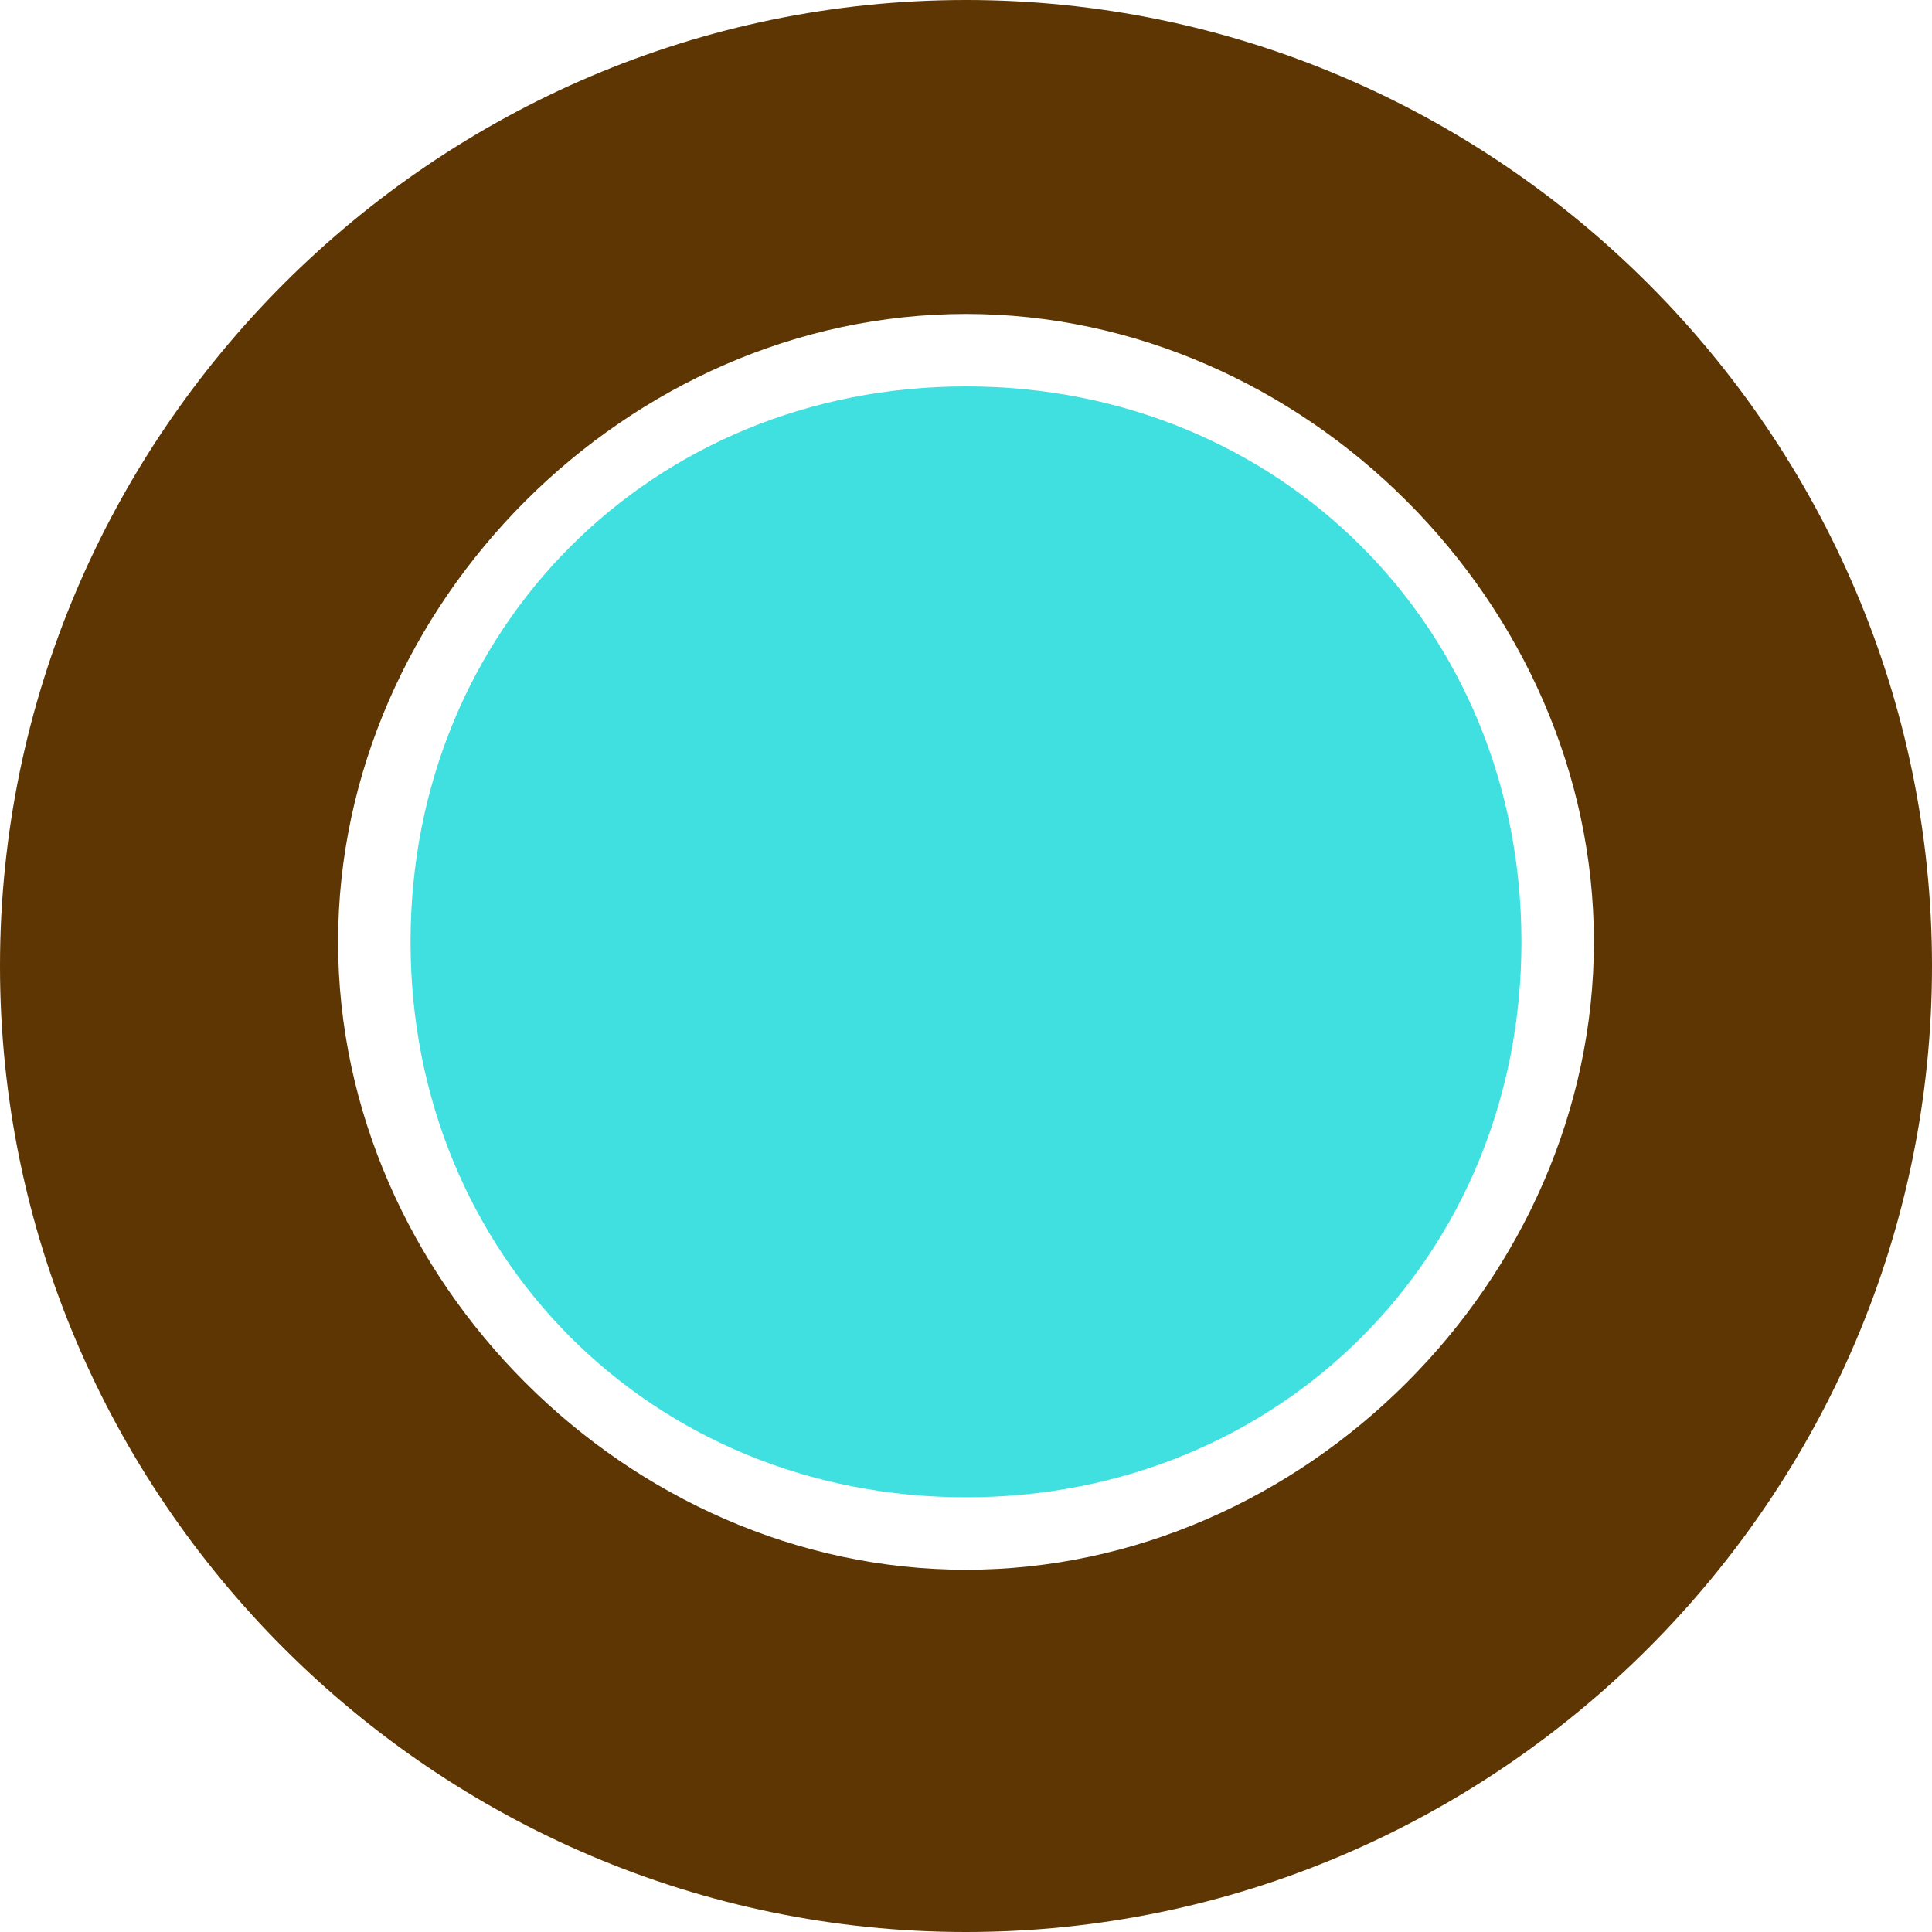
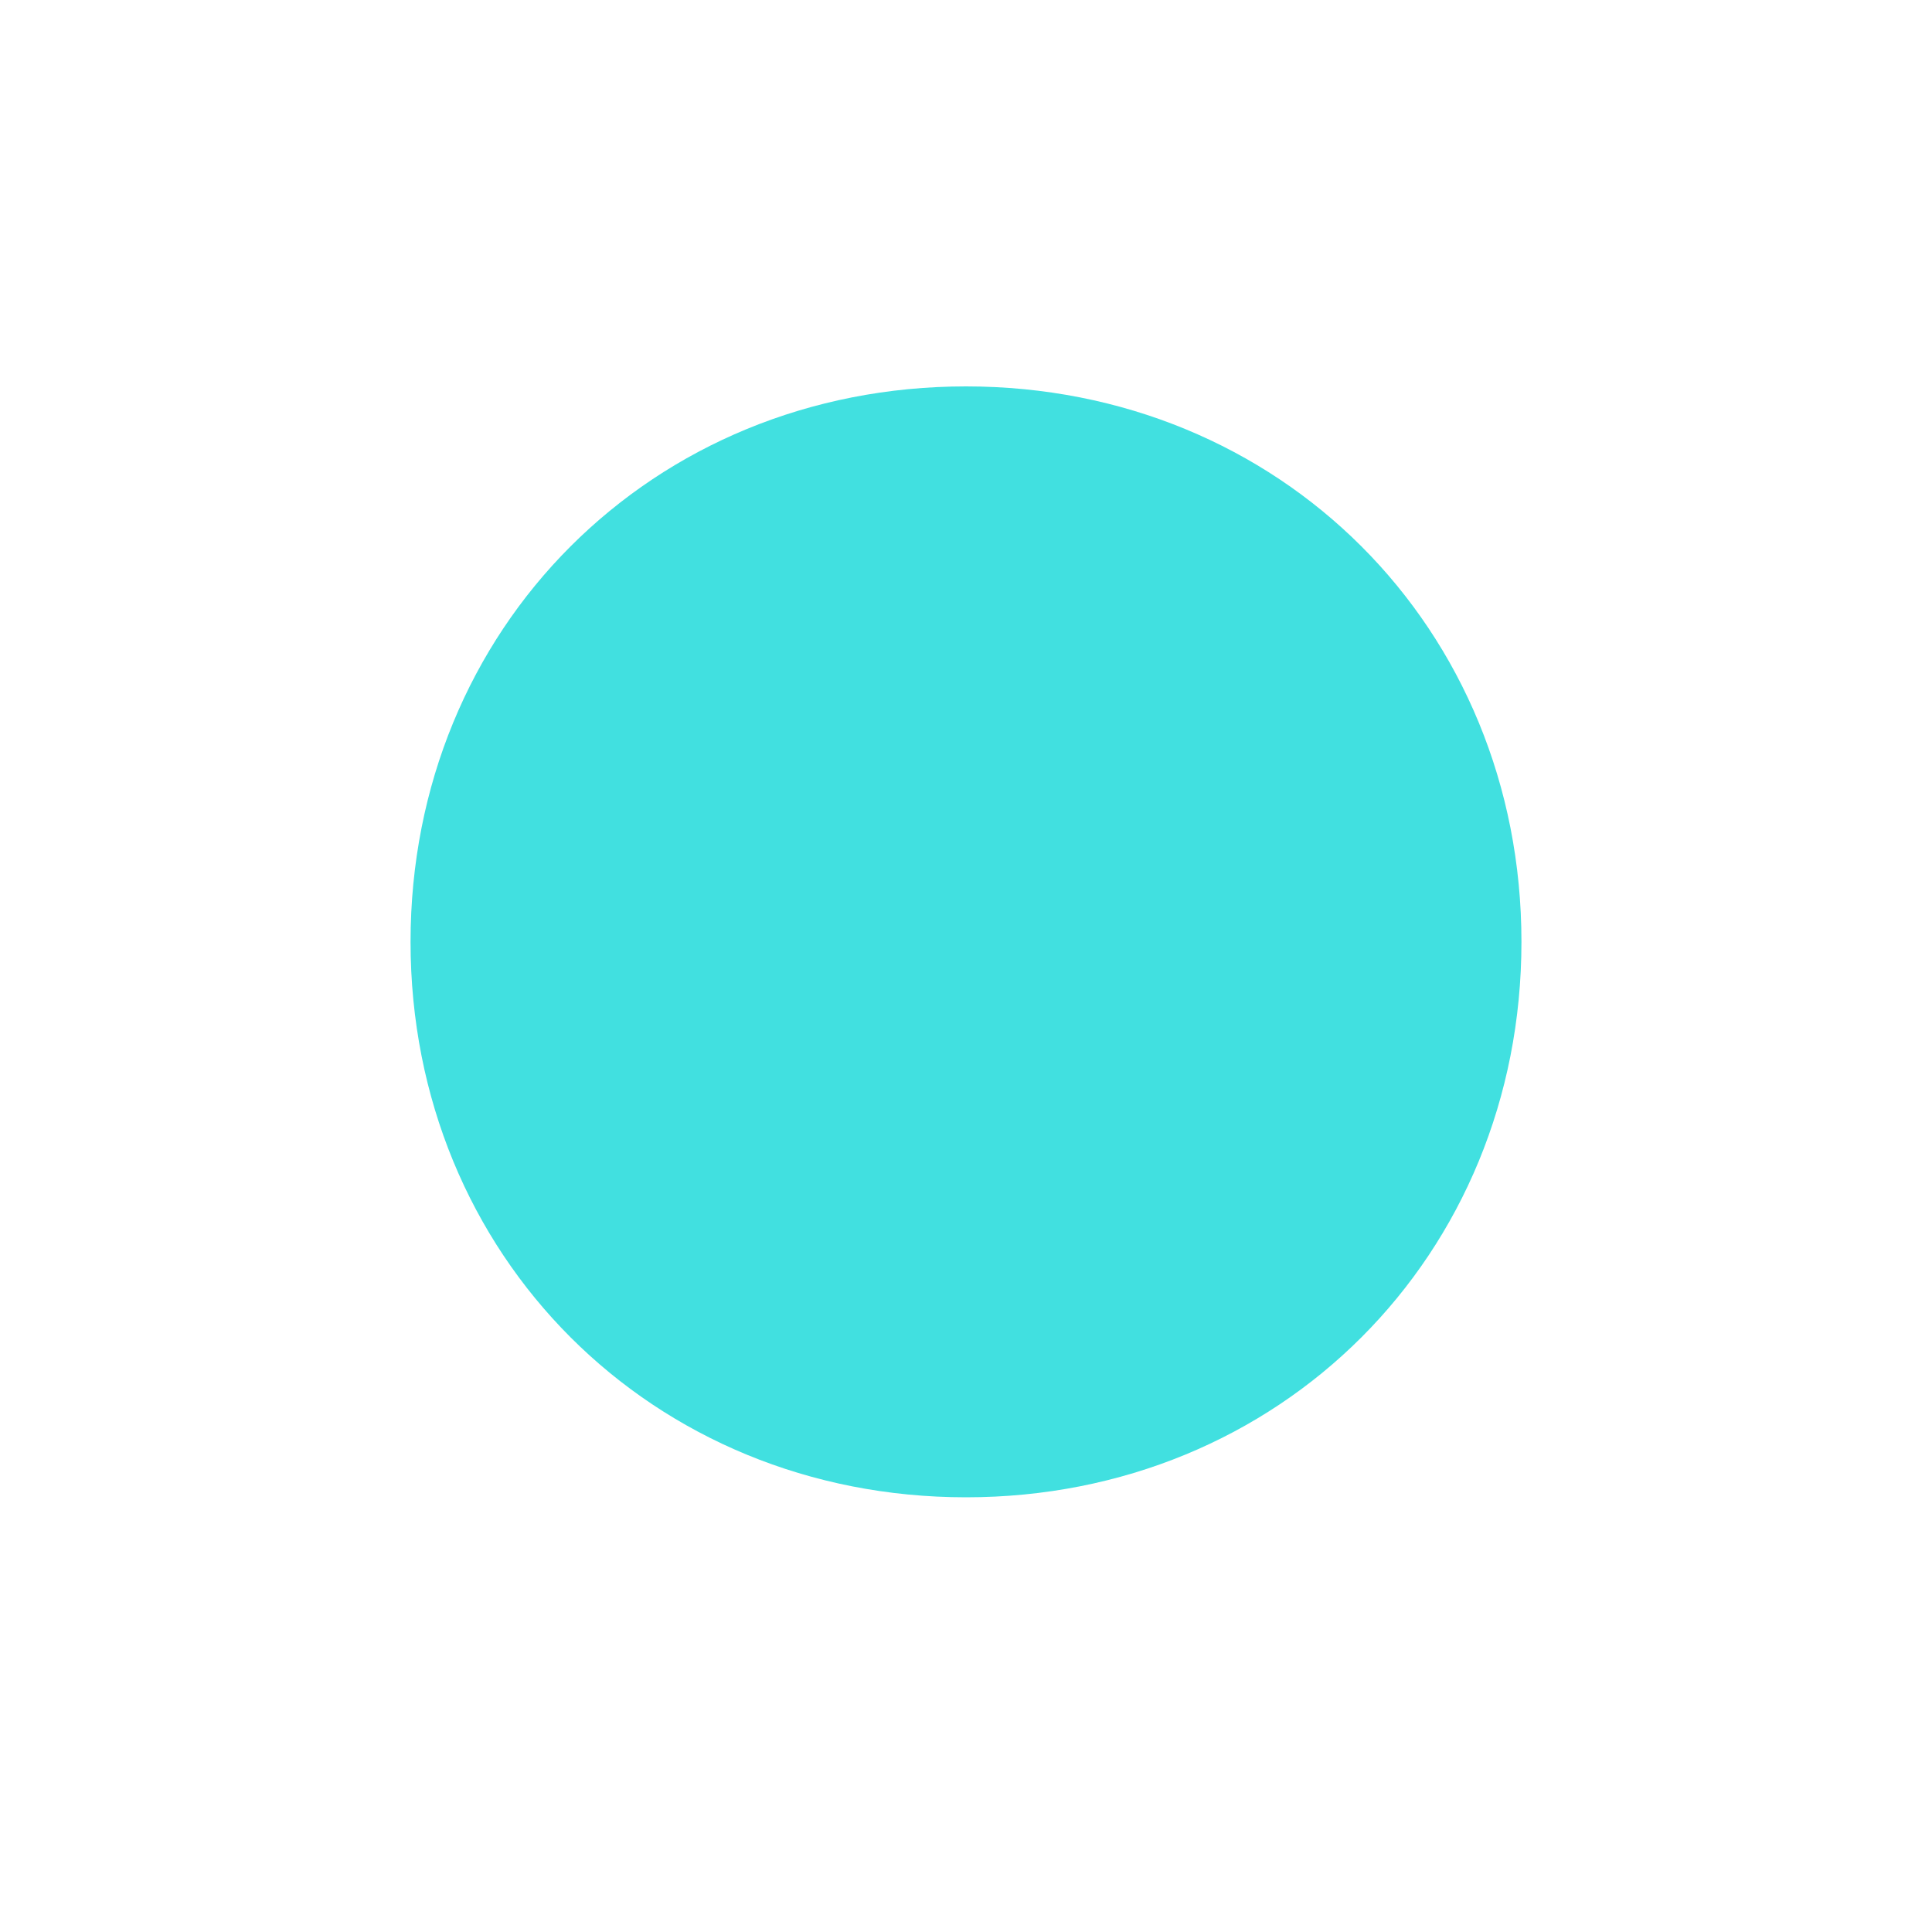
<svg xmlns="http://www.w3.org/2000/svg" xml:space="preserve" width="0.796cm" height="0.796cm" style="shape-rendering:geometricPrecision; text-rendering:geometricPrecision; image-rendering:optimizeQuality; fill-rule:evenodd; clip-rule:evenodd" viewBox="0 0 80 80">
  <defs>
    <style type="text/css">
   
    .fil1 {fill:#41E0E0}
    .fil0 {fill:#5D3603}
   
  </style>
  </defs>
  <g id="Livello_x0020_1">
-     <path class="fil0" d="M40 0c-22,0 -40,18 -40,40 0,22 18,40 40,40 22,0 40,-18 40,-40 0,-22 -18,-40 -40,-40zm0 65c-14,0 -26,-12 -26,-26 0,-14 12,-26 26,-26 14,0 26,12 26,26 0,14 -12,26 -26,26z" />
    <path class="fil1" d="M40 16c-13,0 -23,10 -23,23 0,13 10,23 23,23 13,0 23,-10 23,-23 0,-13 -10,-23 -23,-23z" />
  </g>
</svg>